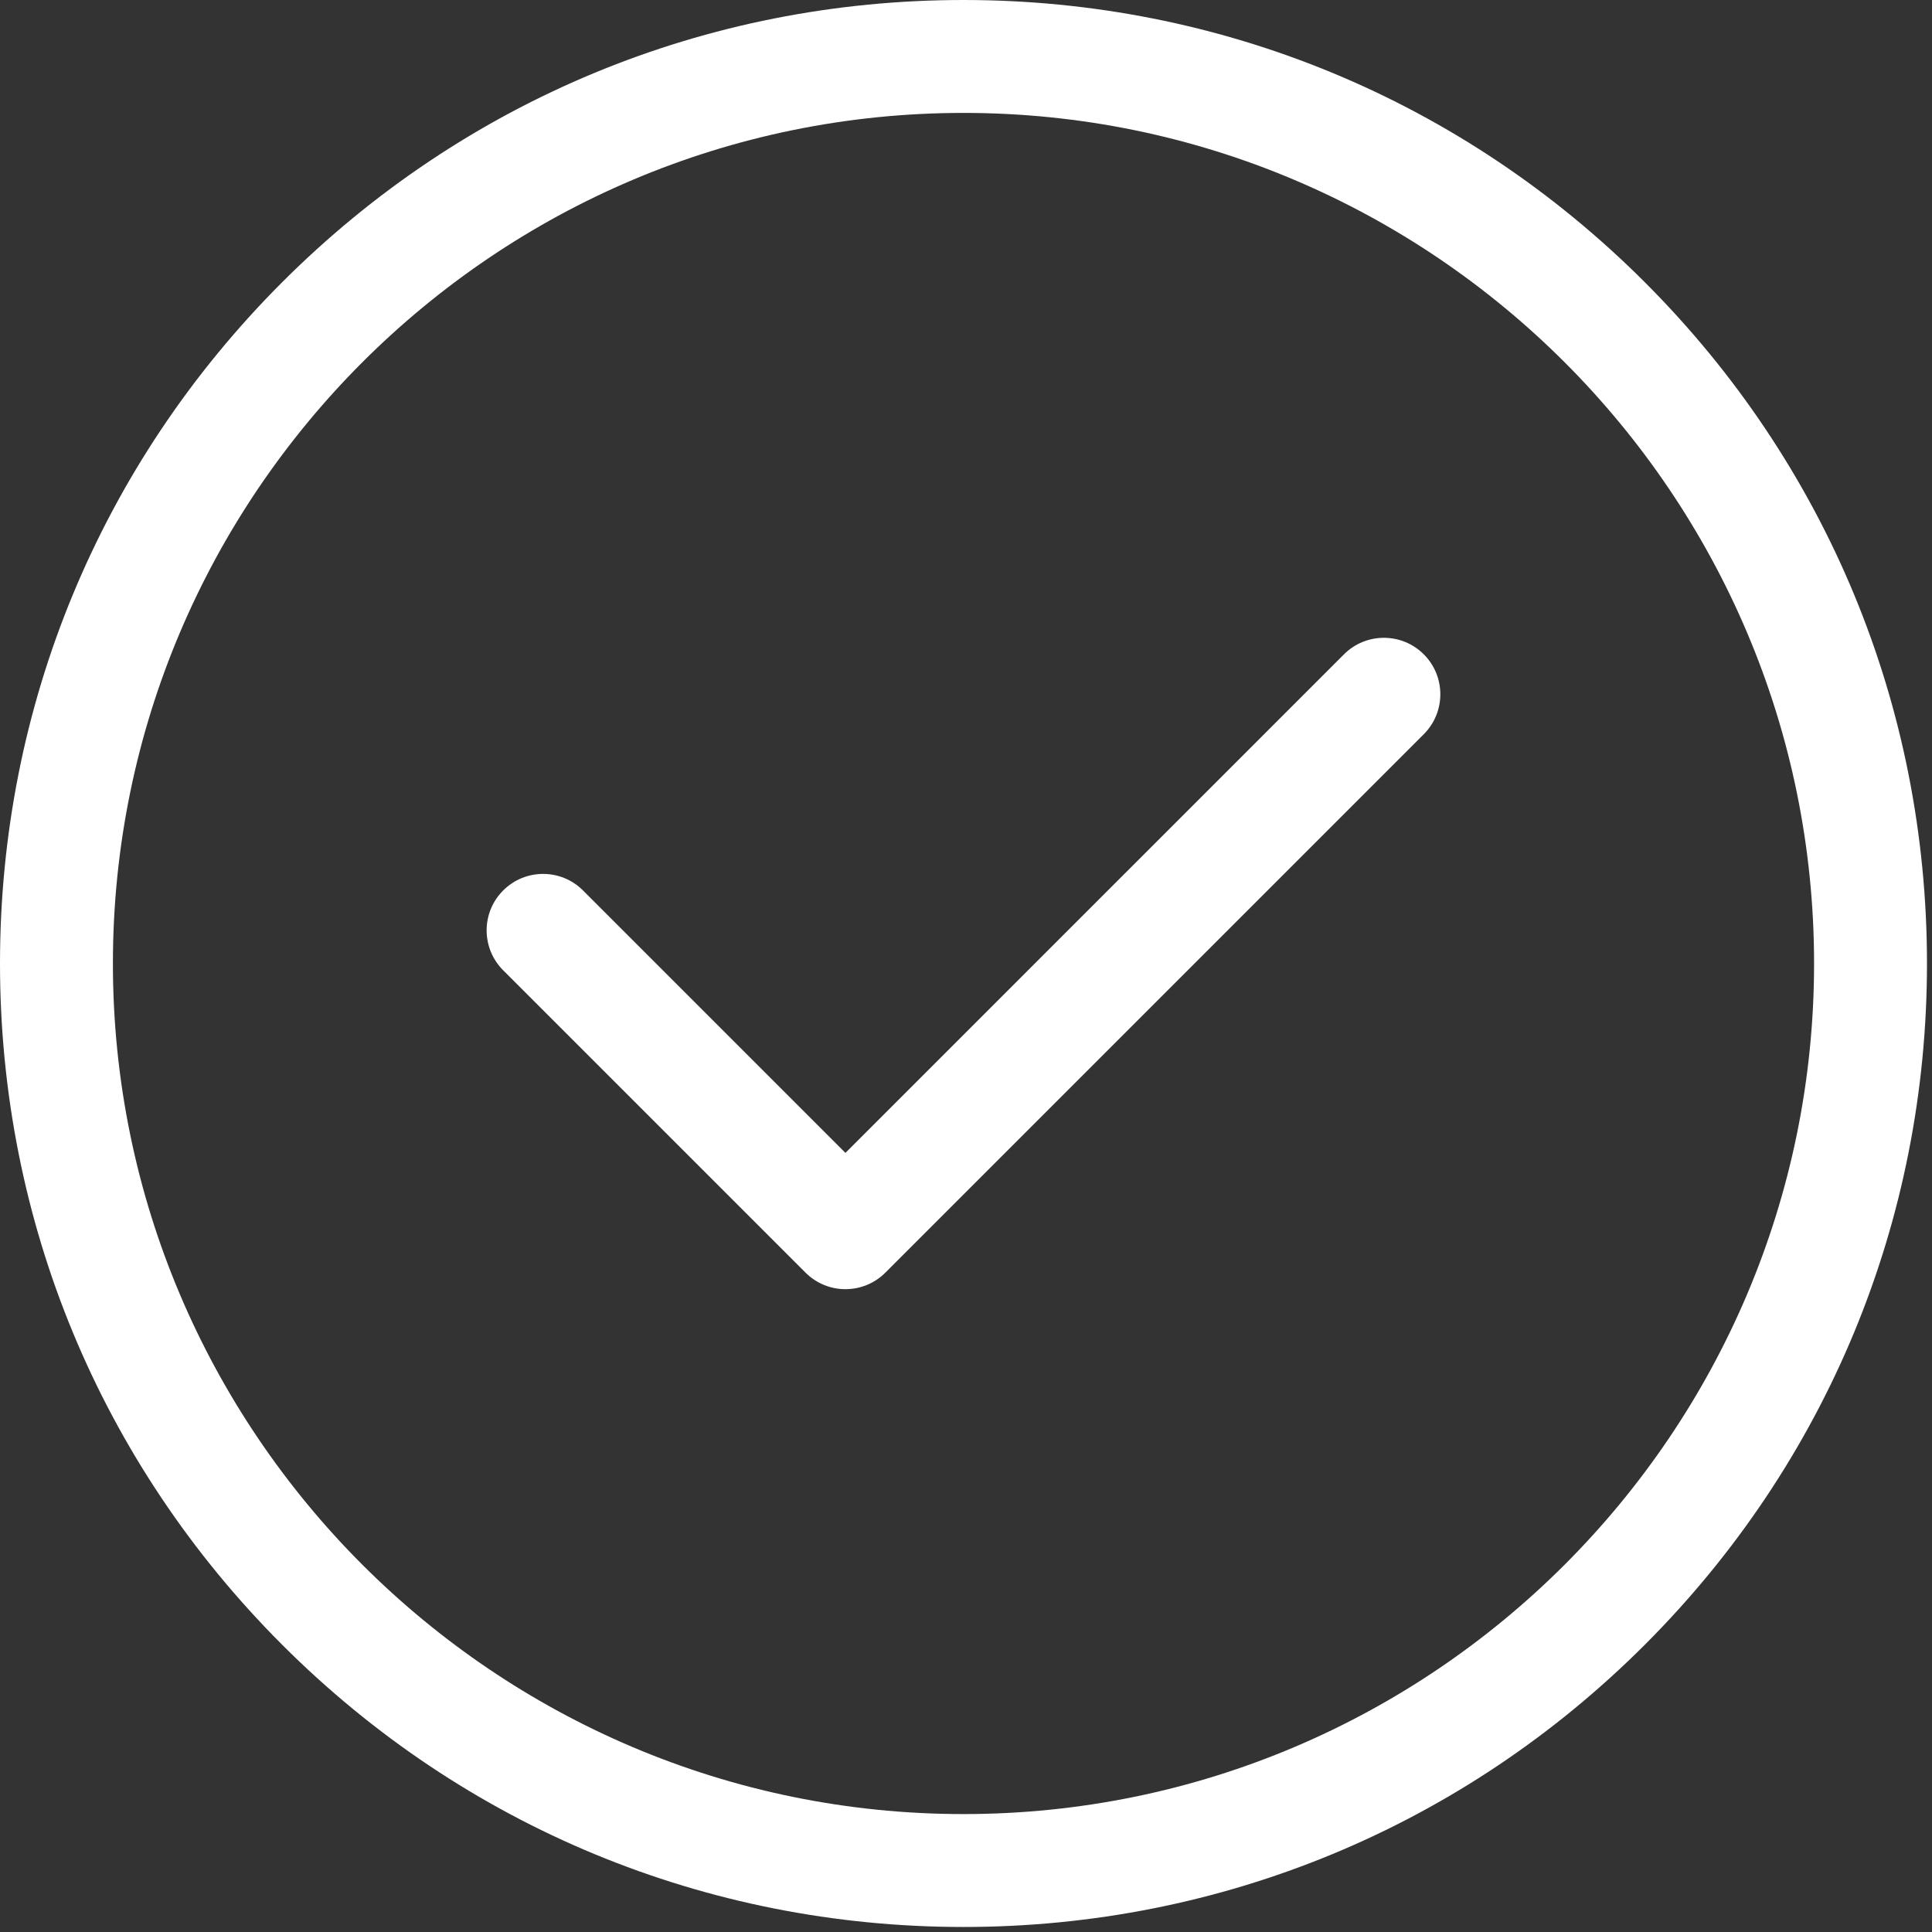
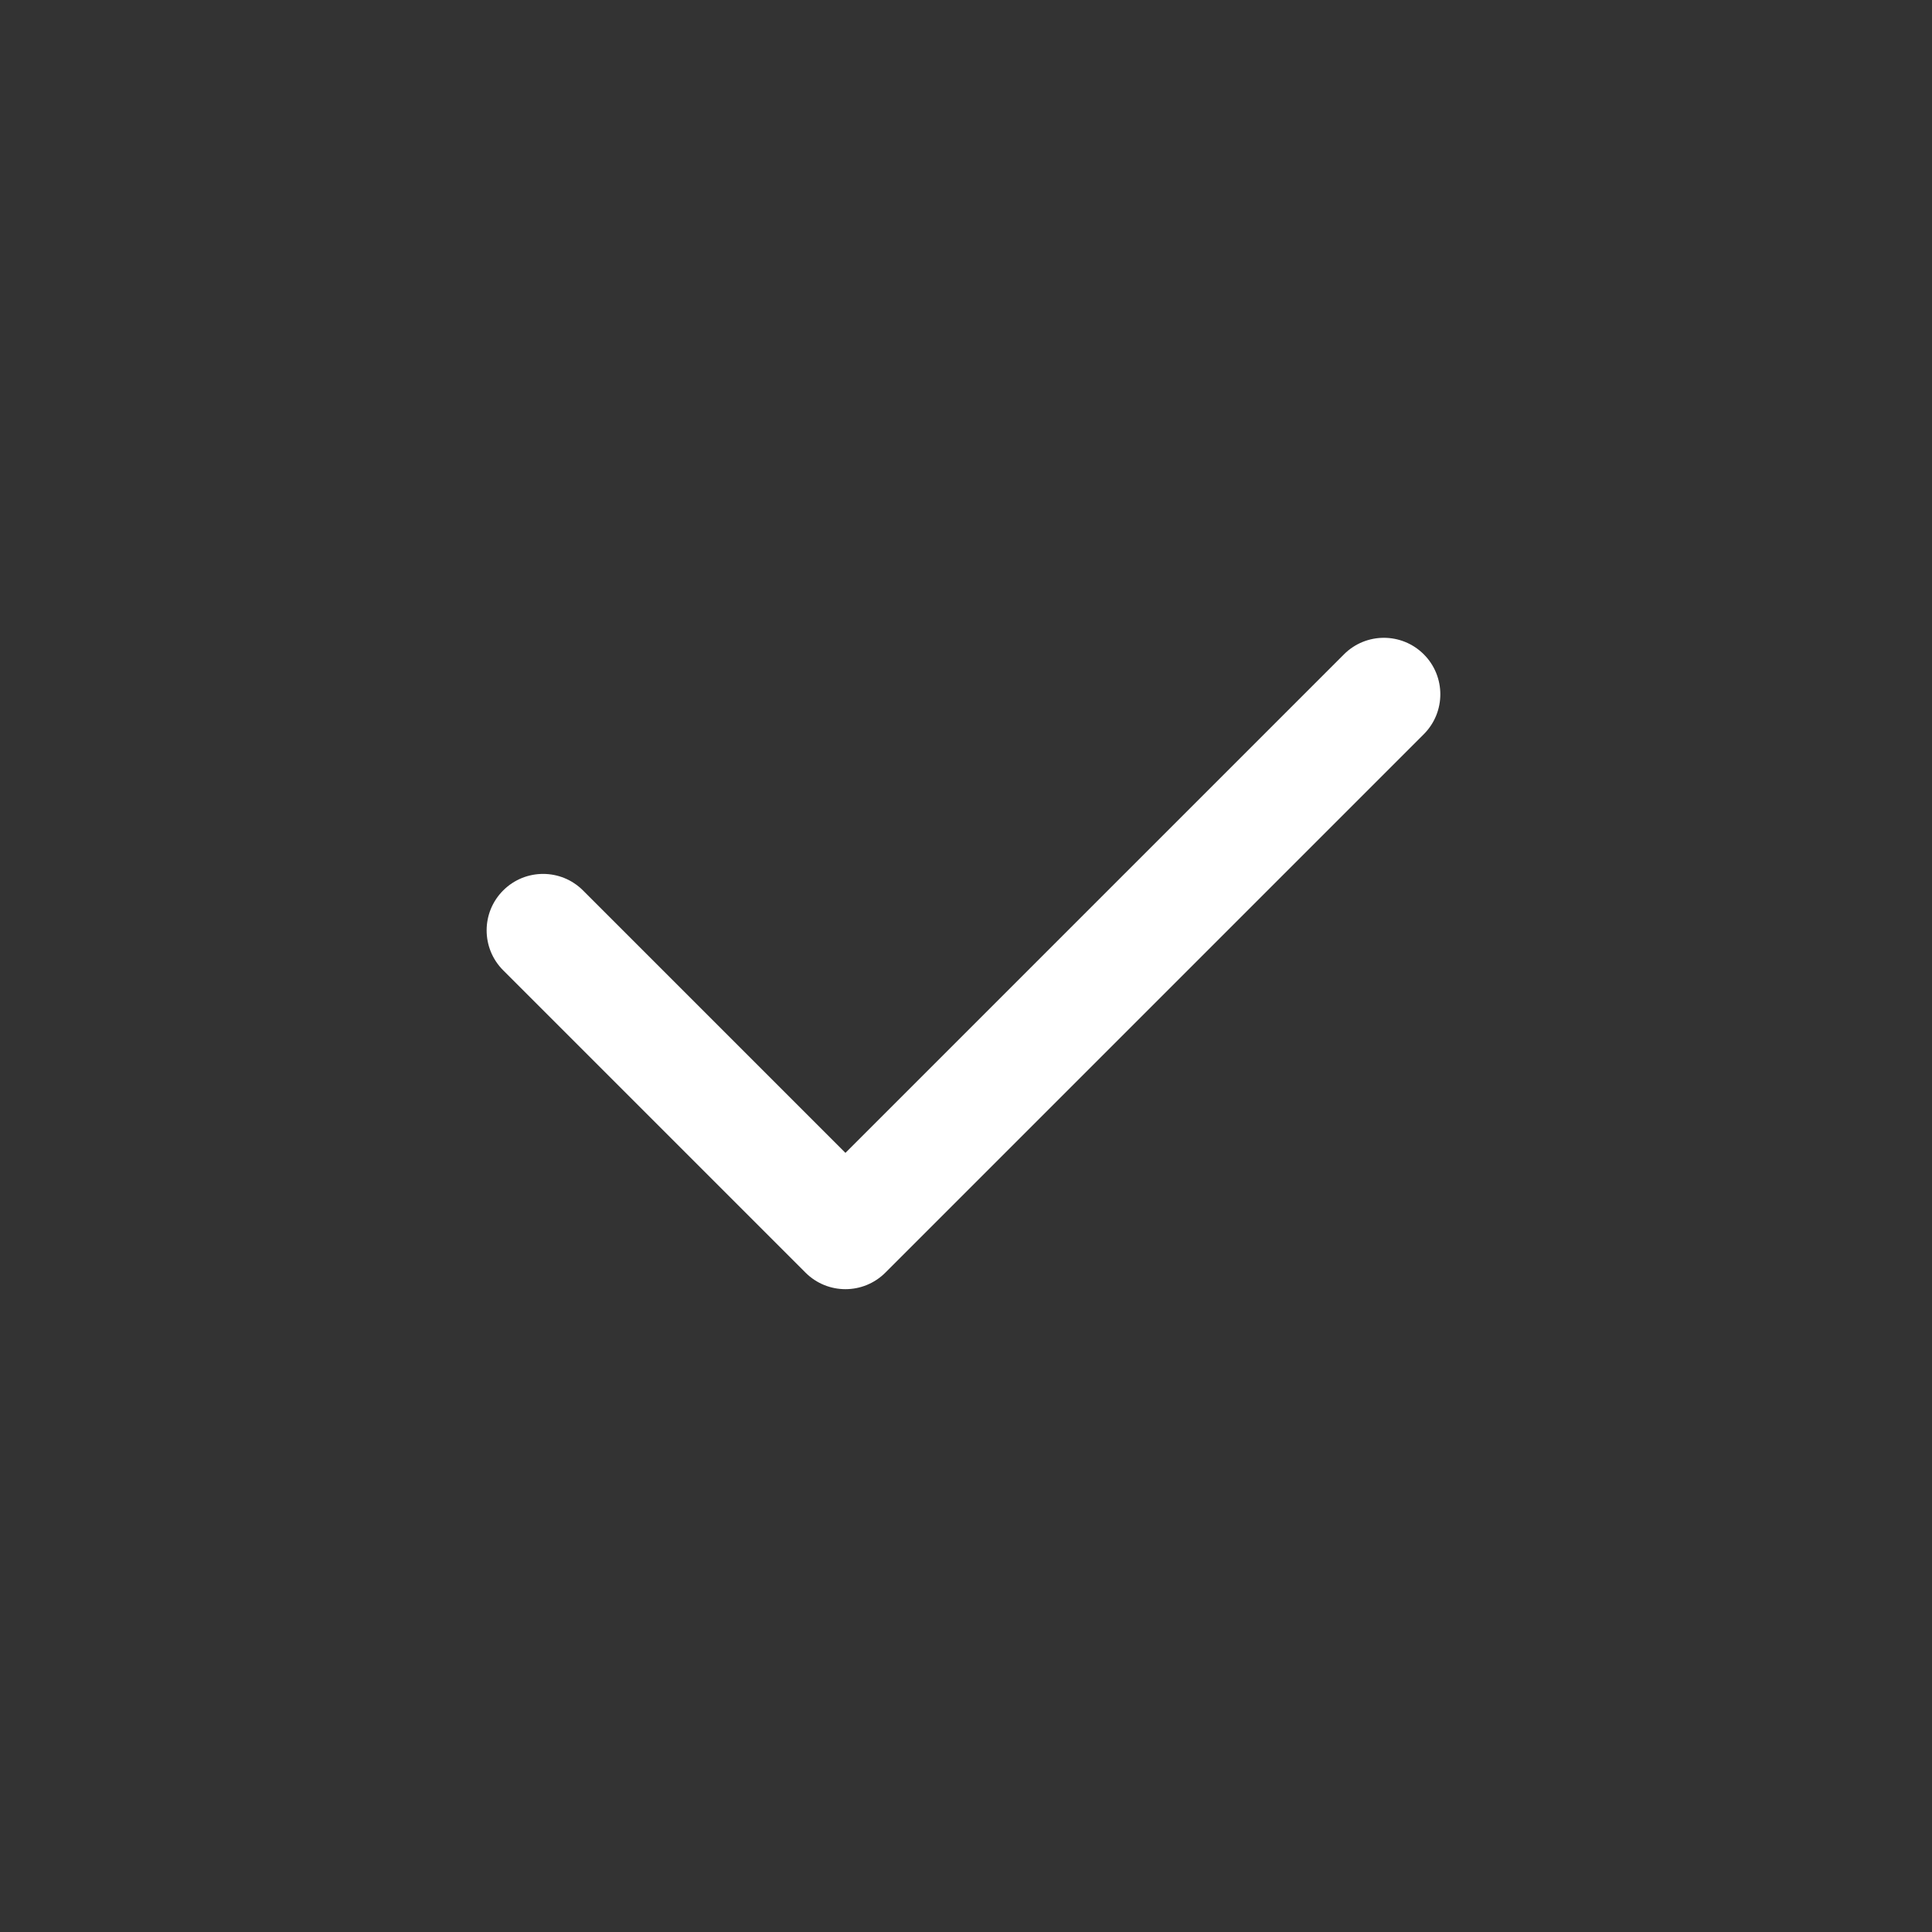
<svg xmlns="http://www.w3.org/2000/svg" width="77px" height="77px" viewBox="0 0 77 77" version="1.1">
  <rect x="0" y="0" width="77" height="77" fill="#333333" stroke="none" />
  <title>verified</title>
  <desc>Created with Sketch.</desc>
  <g id="Page-1" stroke="none" stroke-width="1" fill="none" fill-rule="evenodd">
    <g id="register-step-3/3-Done" transform="translate(-1044, -327)" fill="#FFFFFF" fill-rule="nonzero">
      <g id="verified" transform="translate(1044, 327)">
-         <path d="M65.553,11.247 C58.3,3.994 48.657,0 38.4,0 C28.143,0 18.5,3.994 11.247,11.247 C3.994,18.5 0,28.143 0,38.4 C0,48.657 3.994,58.3 11.247,65.553 C18.5,72.806 28.143,76.8 38.4,76.8 C48.657,76.8 58.3,72.806 65.553,65.553 C72.806,58.3 76.8,48.657 76.8,38.4 C76.8,28.143 72.806,18.5 65.553,11.247 Z M38.4,72.3 C19.707,72.3 4.5,57.093 4.5,38.4 C4.5,19.707 19.707,4.5 38.4,4.5 C57.093,4.5 72.3,19.707 72.3,38.4 C72.3,57.093 57.093,72.3 38.4,72.3 Z" id="Shape" />
        <path d="M56.746,26.079 C55.867,25.2 54.443,25.2 53.564,26.079 L33.695,45.948 L23.236,35.489 C22.358,34.61 20.933,34.61 20.054,35.489 C19.175,36.367 19.175,37.792 20.054,38.671 L32.104,50.721 C32.543,51.16 33.119,51.38 33.695,51.38 C34.271,51.38 34.847,51.16 35.286,50.721 L56.746,29.261 C57.624,28.382 57.624,26.958 56.746,26.079 Z" id="Path" />
      </g>
    </g>
  </g>
</svg>